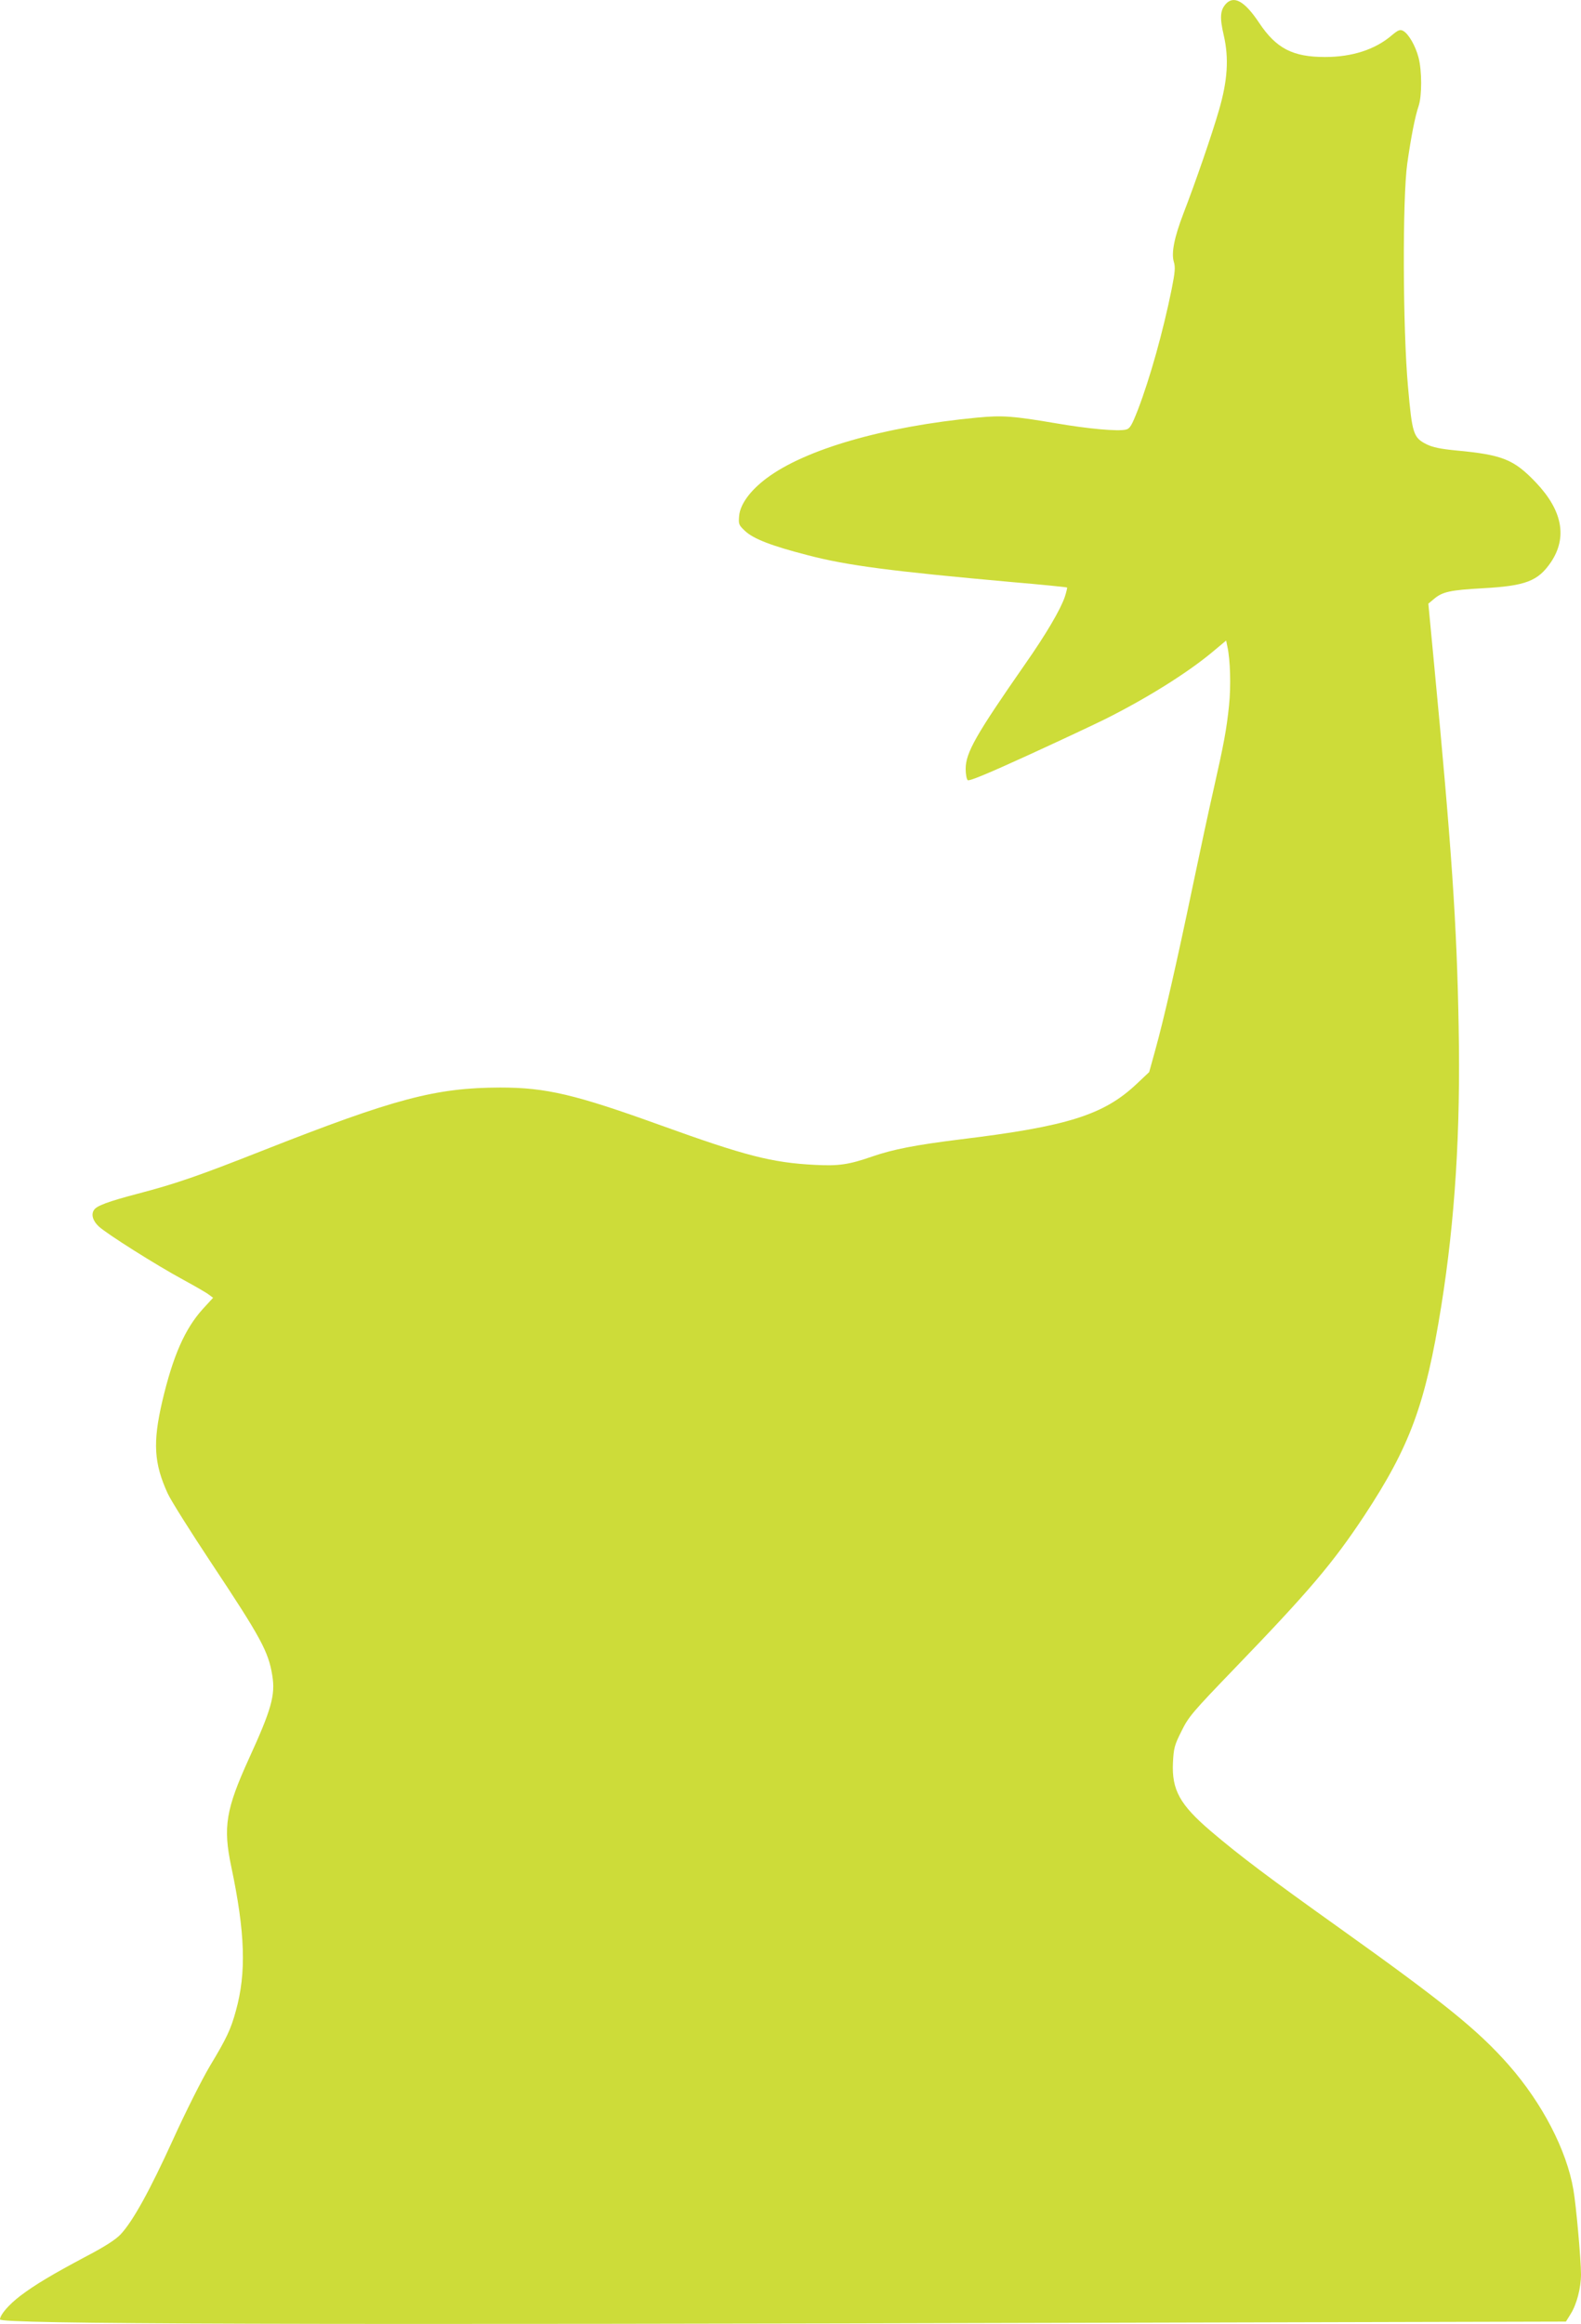
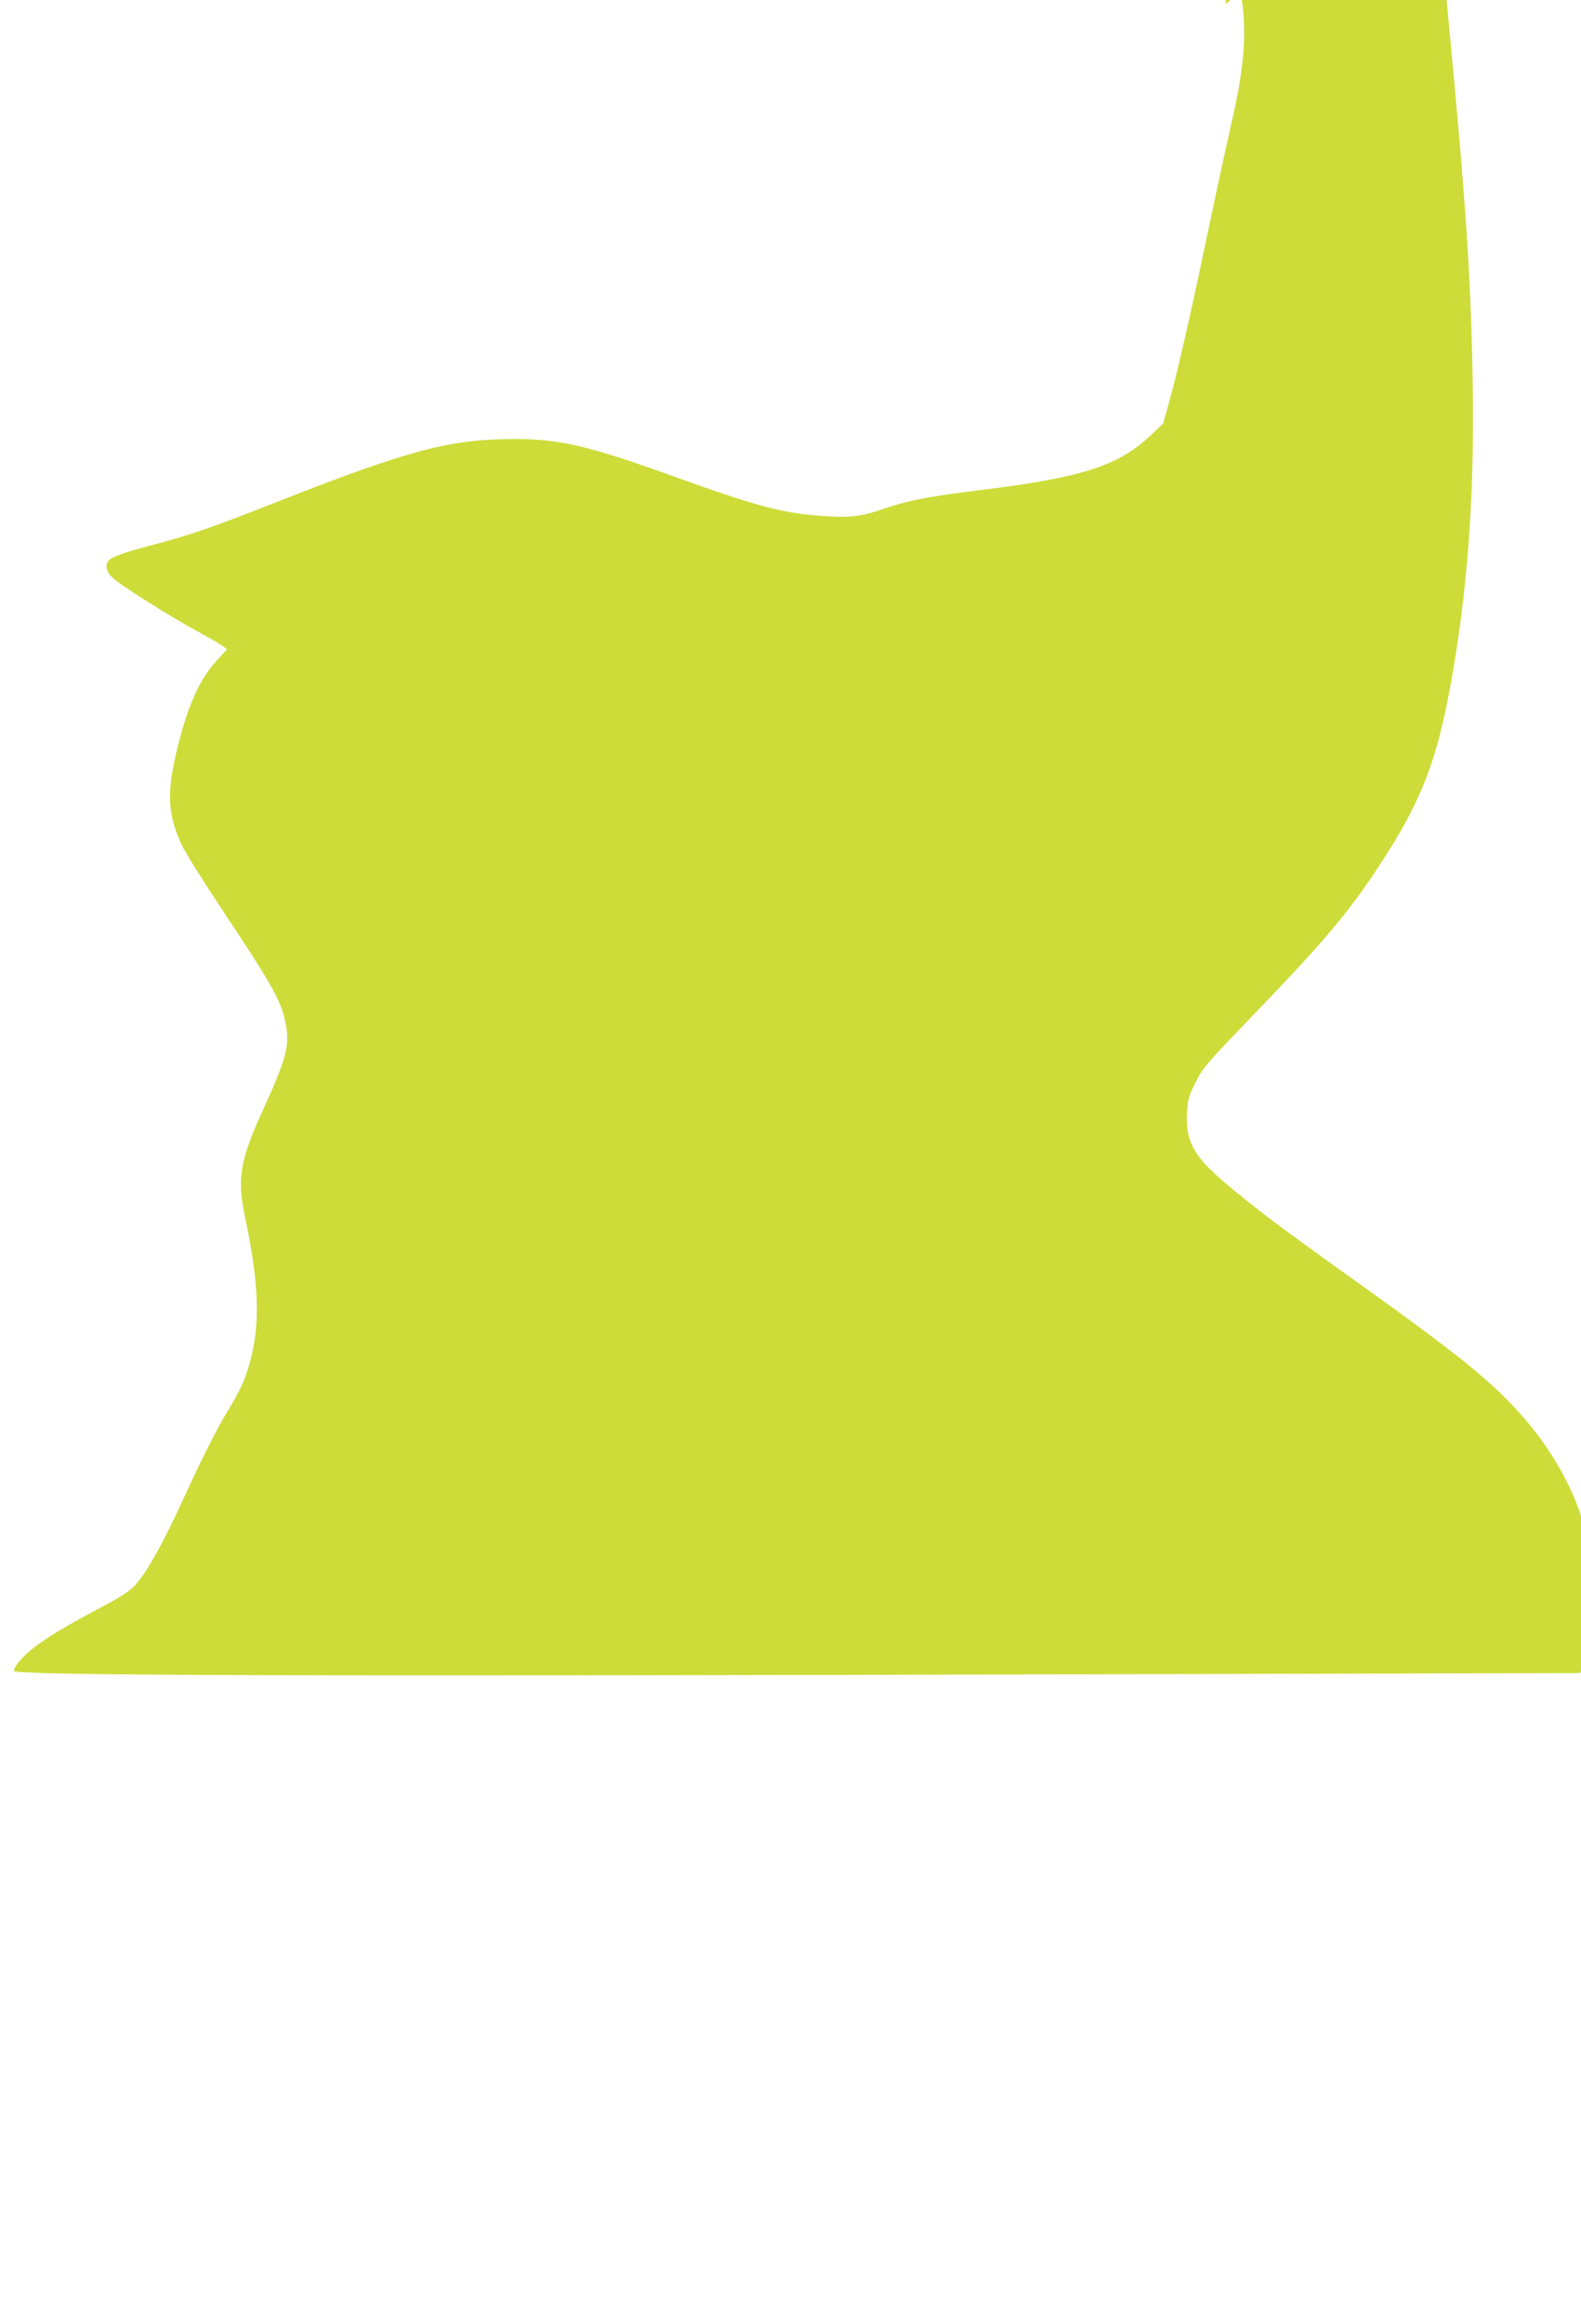
<svg xmlns="http://www.w3.org/2000/svg" version="1.0" width="871pt" height="1280pt" viewBox="0 0 871 1280" preserveAspectRatio="xMidYMid meet">
  <g transform="translate(0,1280) scale(0.1,-0.1)" fill="#cddc39" stroke="none">
-     <path d="M6753 12778 c-31 -35 -34 -75 -11 -173 29 -126 21 -248 -26 -410 -38 -133 -131 -402 -196 -570 -51 -133 -68 -219 -53 -268 9 -29 6 -58 -12 -149 -48 -237 -120 -492 -185 -662 -35 -90 -45 -107 -67 -112 -43 -11 -208 4 -388 35 -235 40 -294 44 -431 31 -514 -49 -948 -174 -1162 -335 -89 -67 -144 -142 -150 -206 -4 -46 -2 -51 32 -83 46 -44 148 -83 346 -134 218 -57 458 -88 1125 -148 165 -14 302 -28 304 -30 1 -1 -4 -25 -13 -52 -24 -70 -103 -205 -220 -372 -270 -388 -326 -486 -326 -575 0 -28 5 -56 11 -62 7 -7 107 34 332 137 177 81 369 171 427 200 228 114 450 253 586 366 l79 66 7 -34 c16 -73 20 -218 9 -323 -14 -135 -28 -209 -85 -462 -25 -109 -77 -351 -116 -538 -86 -413 -159 -732 -205 -897 l-34 -123 -69 -65 c-181 -171 -382 -234 -967 -305 -250 -31 -375 -55 -493 -96 -124 -43 -181 -52 -312 -45 -238 12 -384 50 -850 218 -471 170 -631 208 -884 208 -356 -1 -580 -60 -1311 -348 -350 -138 -476 -182 -687 -237 -163 -43 -225 -66 -240 -89 -17 -25 -7 -60 26 -91 43 -40 313 -211 468 -295 64 -35 127 -71 139 -81 l23 -17 -57 -62 c-99 -110 -164 -258 -223 -508 -53 -228 -46 -342 30 -508 19 -41 127 -212 239 -381 275 -414 316 -490 337 -621 18 -108 -5 -188 -128 -457 -128 -281 -144 -378 -98 -596 77 -365 84 -586 25 -796 -28 -102 -51 -150 -143 -303 -45 -76 -134 -253 -203 -405 -129 -283 -221 -449 -288 -521 -27 -29 -86 -67 -185 -119 -194 -103 -287 -159 -368 -220 -64 -49 -112 -105 -112 -130 0 -26 1598 -31 6227 -18 l2400 6 26 42 c33 52 57 143 57 219 0 78 -27 383 -42 466 -37 217 -171 475 -355 685 -169 192 -354 342 -930 753 -394 281 -551 399 -712 536 -171 146 -216 227 -209 378 4 78 8 96 47 173 39 80 61 105 295 348 407 422 538 576 711 837 253 384 338 614 425 1155 76 476 107 964 96 1540 -10 565 -38 978 -137 2015 l-30 315 31 26 c47 40 91 49 270 59 235 13 303 39 374 143 92 137 64 285 -82 439 -122 128 -184 153 -441 177 -83 8 -127 17 -160 33 -75 37 -81 58 -104 317 -29 318 -31 1043 -4 1231 21 148 43 259 63 318 18 56 18 192 -1 265 -17 65 -55 131 -85 147 -17 9 -27 5 -63 -25 -91 -78 -218 -119 -367 -119 -178 0 -269 47 -363 188 -80 120 -139 153 -184 104z" />
+     <path d="M6753 12778 l79 66 7 -34 c16 -73 20 -218 9 -323 -14 -135 -28 -209 -85 -462 -25 -109 -77 -351 -116 -538 -86 -413 -159 -732 -205 -897 l-34 -123 -69 -65 c-181 -171 -382 -234 -967 -305 -250 -31 -375 -55 -493 -96 -124 -43 -181 -52 -312 -45 -238 12 -384 50 -850 218 -471 170 -631 208 -884 208 -356 -1 -580 -60 -1311 -348 -350 -138 -476 -182 -687 -237 -163 -43 -225 -66 -240 -89 -17 -25 -7 -60 26 -91 43 -40 313 -211 468 -295 64 -35 127 -71 139 -81 l23 -17 -57 -62 c-99 -110 -164 -258 -223 -508 -53 -228 -46 -342 30 -508 19 -41 127 -212 239 -381 275 -414 316 -490 337 -621 18 -108 -5 -188 -128 -457 -128 -281 -144 -378 -98 -596 77 -365 84 -586 25 -796 -28 -102 -51 -150 -143 -303 -45 -76 -134 -253 -203 -405 -129 -283 -221 -449 -288 -521 -27 -29 -86 -67 -185 -119 -194 -103 -287 -159 -368 -220 -64 -49 -112 -105 -112 -130 0 -26 1598 -31 6227 -18 l2400 6 26 42 c33 52 57 143 57 219 0 78 -27 383 -42 466 -37 217 -171 475 -355 685 -169 192 -354 342 -930 753 -394 281 -551 399 -712 536 -171 146 -216 227 -209 378 4 78 8 96 47 173 39 80 61 105 295 348 407 422 538 576 711 837 253 384 338 614 425 1155 76 476 107 964 96 1540 -10 565 -38 978 -137 2015 l-30 315 31 26 c47 40 91 49 270 59 235 13 303 39 374 143 92 137 64 285 -82 439 -122 128 -184 153 -441 177 -83 8 -127 17 -160 33 -75 37 -81 58 -104 317 -29 318 -31 1043 -4 1231 21 148 43 259 63 318 18 56 18 192 -1 265 -17 65 -55 131 -85 147 -17 9 -27 5 -63 -25 -91 -78 -218 -119 -367 -119 -178 0 -269 47 -363 188 -80 120 -139 153 -184 104z" />
  </g>
</svg>